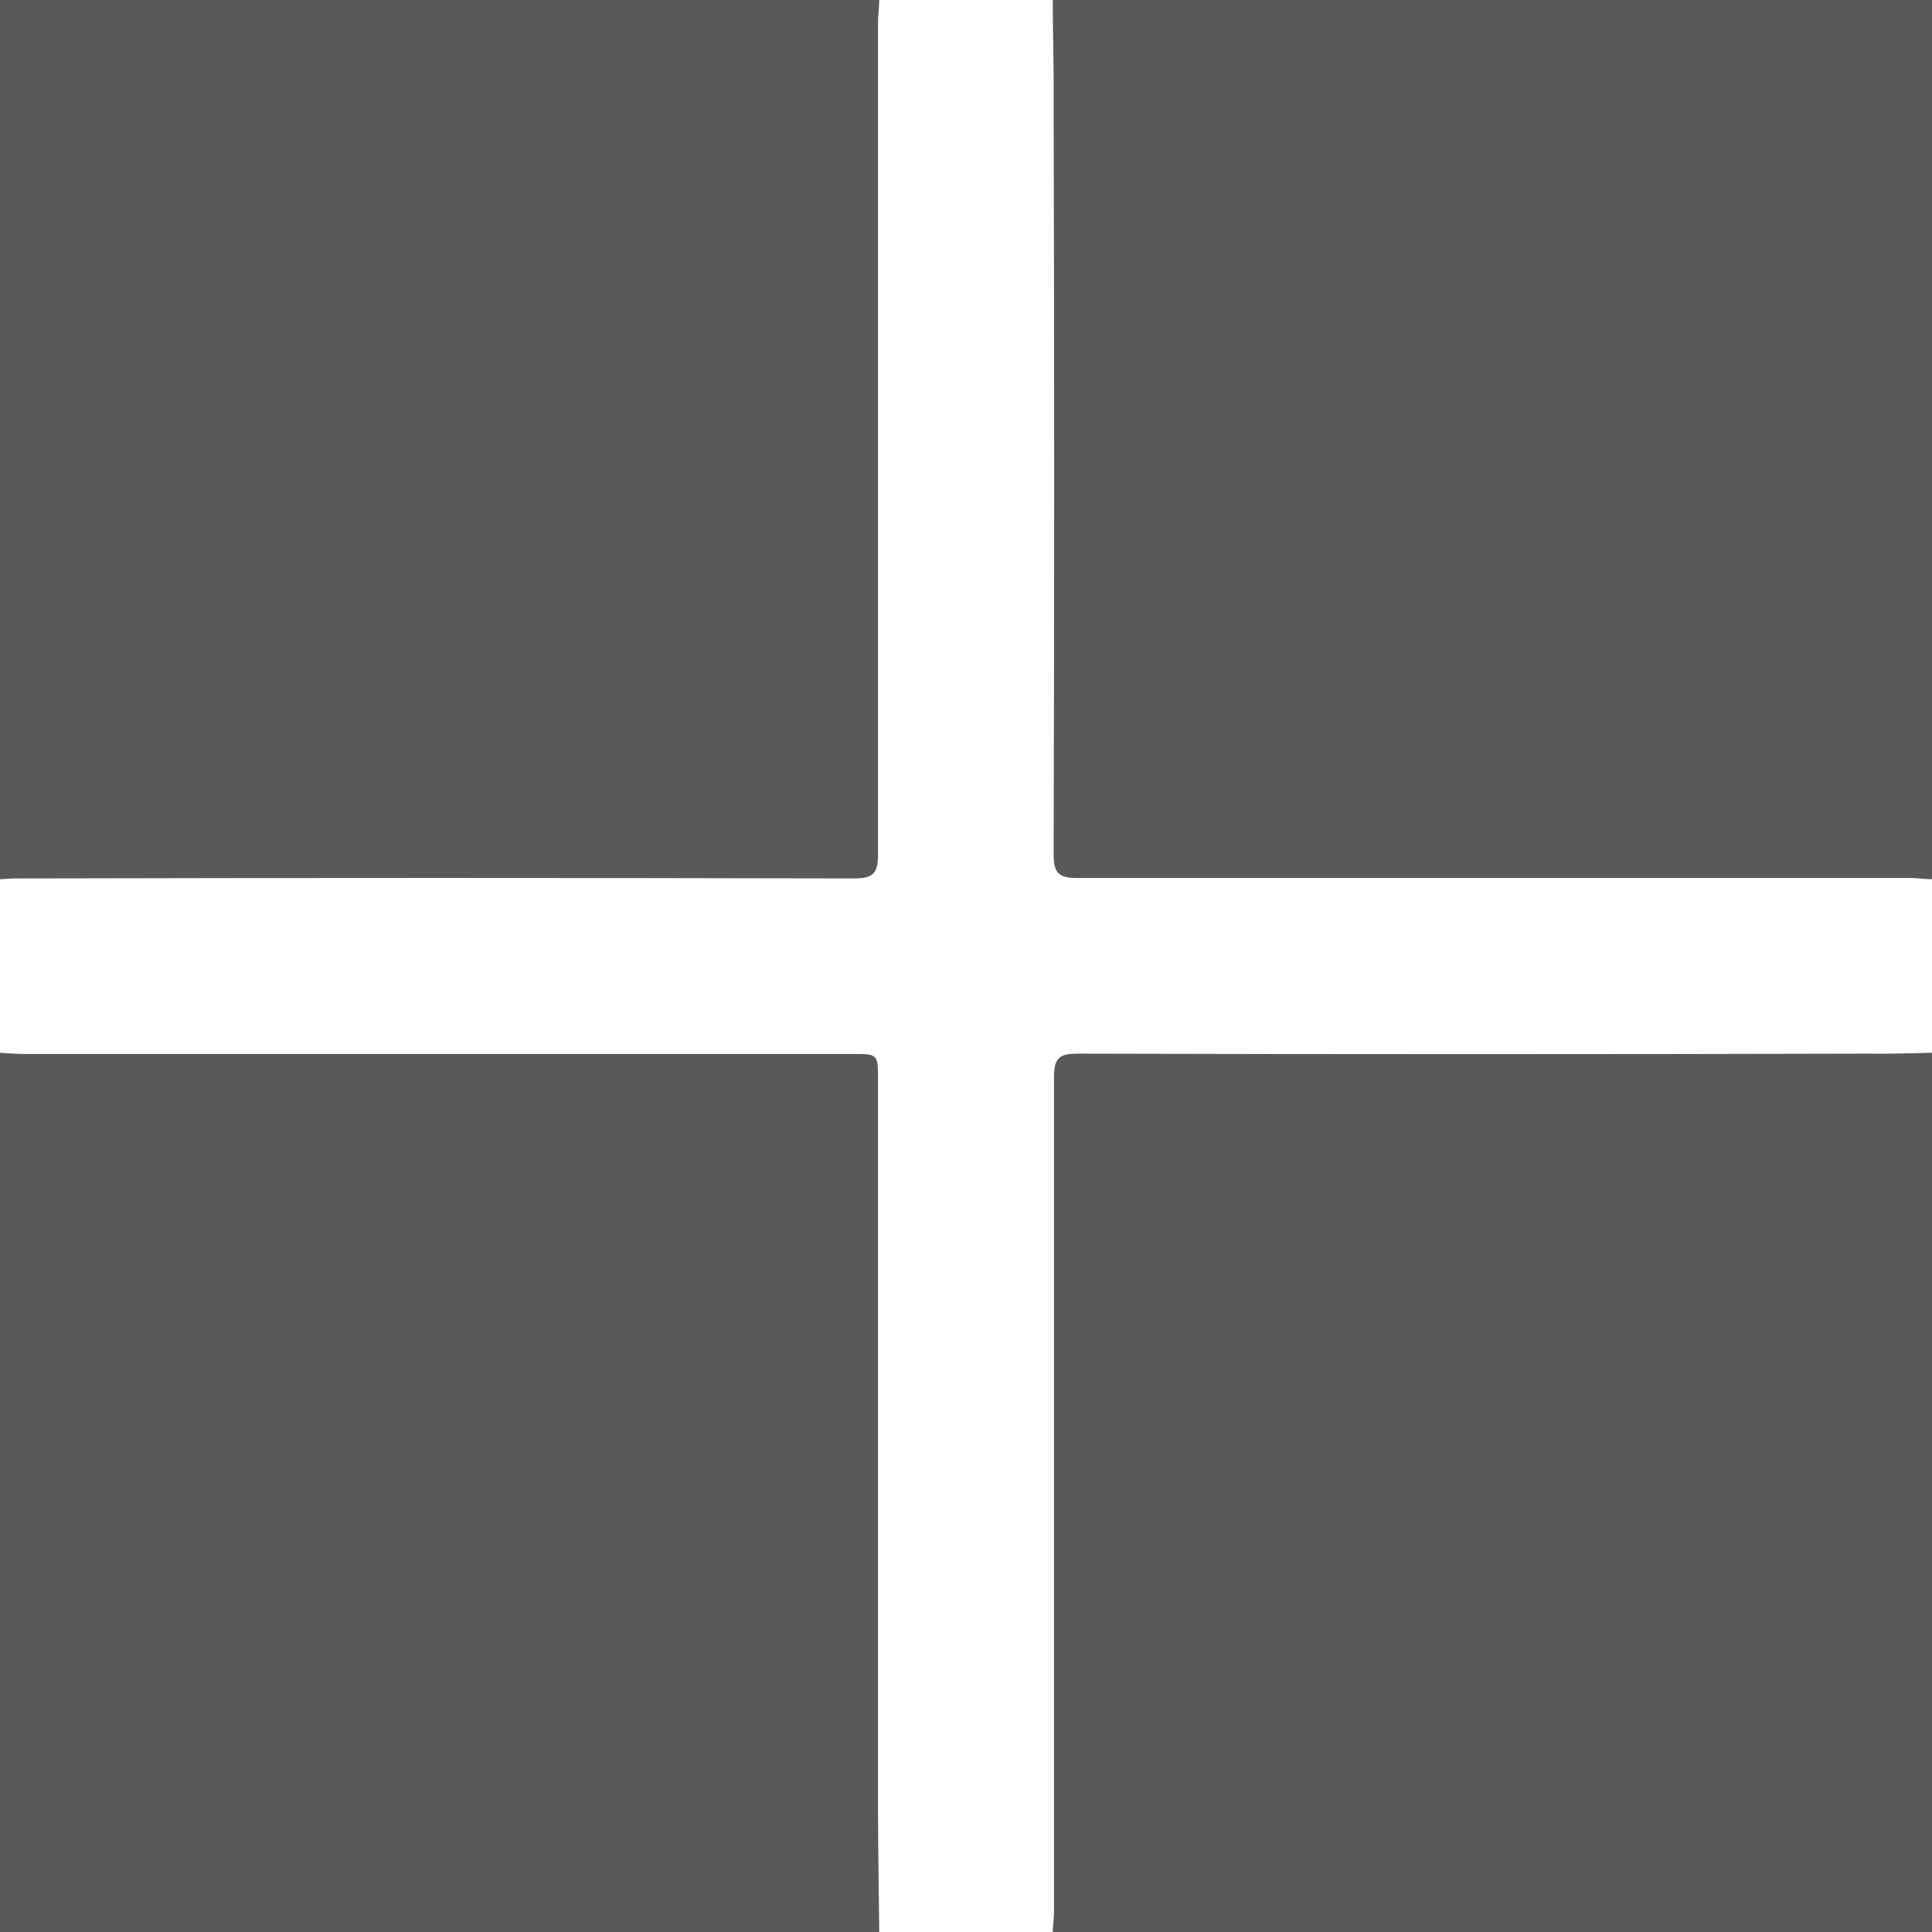
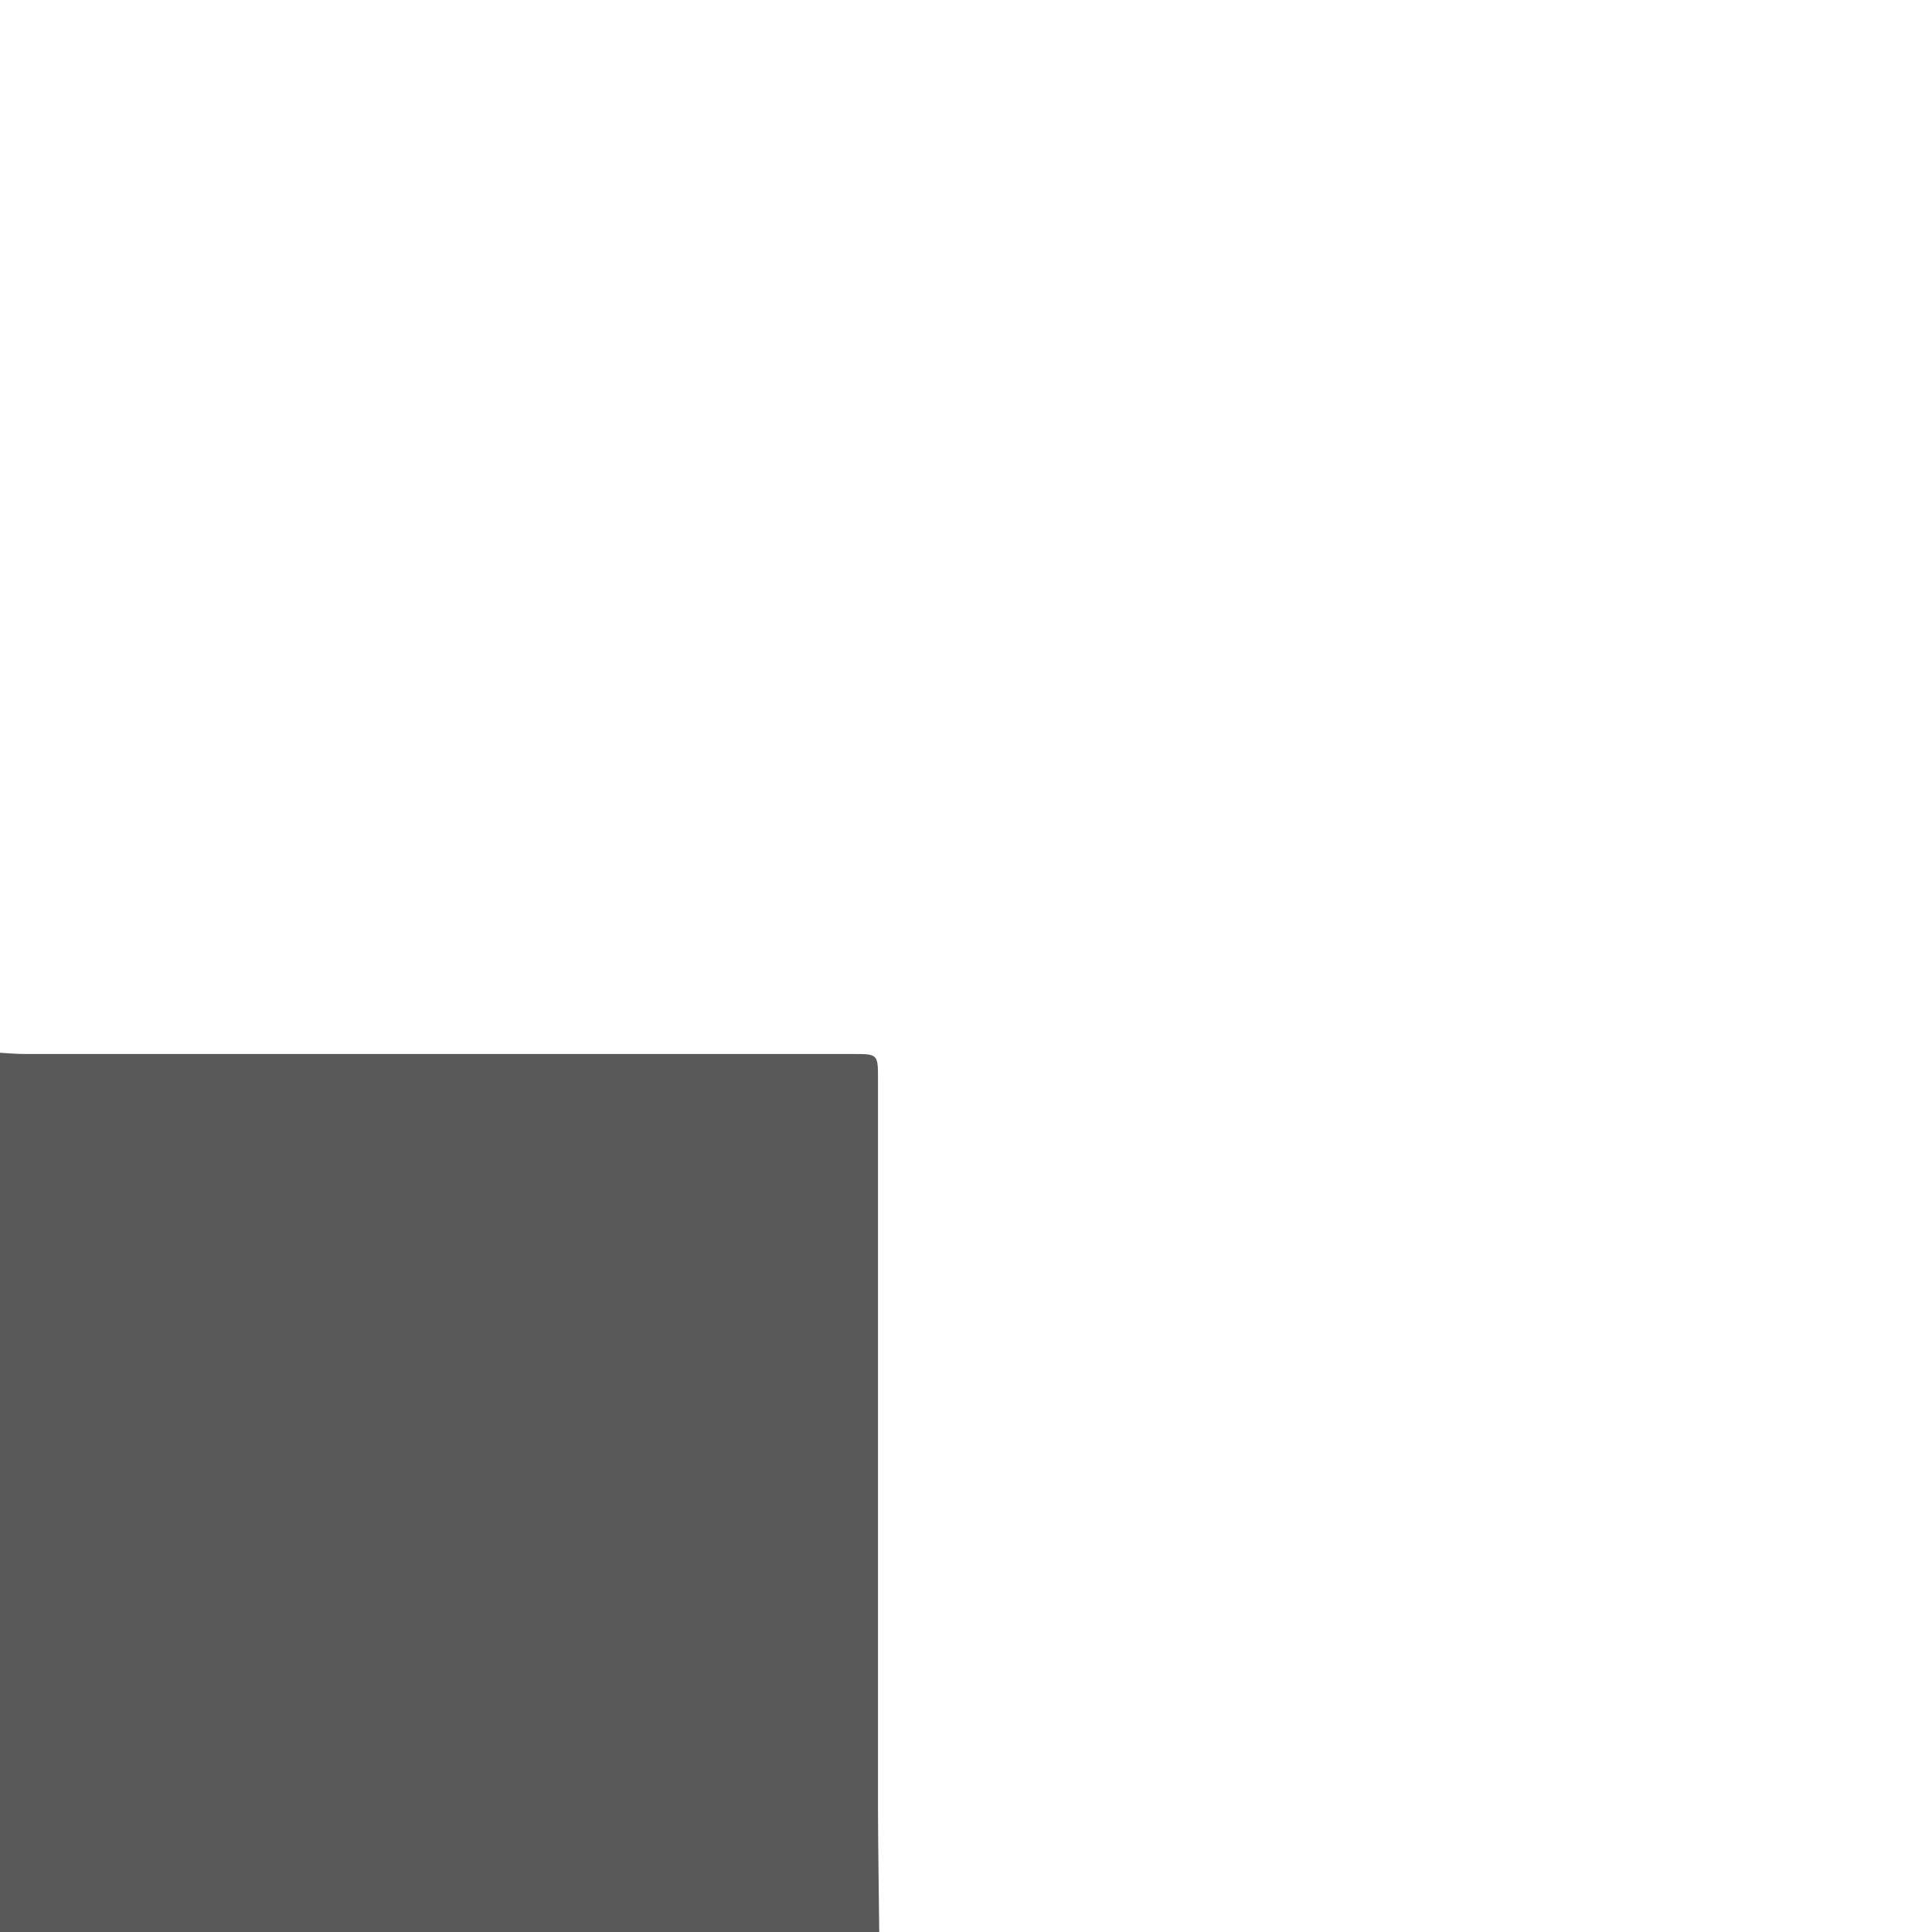
<svg xmlns="http://www.w3.org/2000/svg" width="22" height="22" viewBox="0 0 22 22">
  <defs>
    <style>.a{fill:#595959;}</style>
  </defs>
  <g transform="translate(607 -1)">
-     <path class="a" d="M-607,11.012V1h10.012c0,.085-.014.171-.014.256q0,4.736,0,9.473c0,.218-.056.274-.274.274q-4.736-.011-9.473,0C-606.829,11-606.915,11.007-607,11.012Z" />
-     <path class="a" d="M-328,1h10.012V11.012c-.078,0-.156-.014-.235-.014q-4.747,0-9.494,0c-.218,0-.274-.055-.273-.274q.012-4.264,0-8.528C-327.986,1.8-328,1.4-328,1Z" transform="translate(-267.012)" />
    <path class="a" d="M-596.988,290.012H-607V280c.093.005.185.014.278.014h9.43c.289,0,.29,0,.29.289q0,4.167,0,8.334C-597,289.1-596.993,289.554-596.988,290.012Z" transform="translate(0 -267.012)" />
-     <path class="a" d="M-317.988,280v10.012H-328c0-.071.014-.142.014-.213q0-4.758,0-9.517c0-.219.054-.273.272-.272q4.5.012,9,0C-318.474,280.014-318.231,280.005-317.988,280Z" transform="translate(-267.012 -267.012)" />
  </g>
</svg>